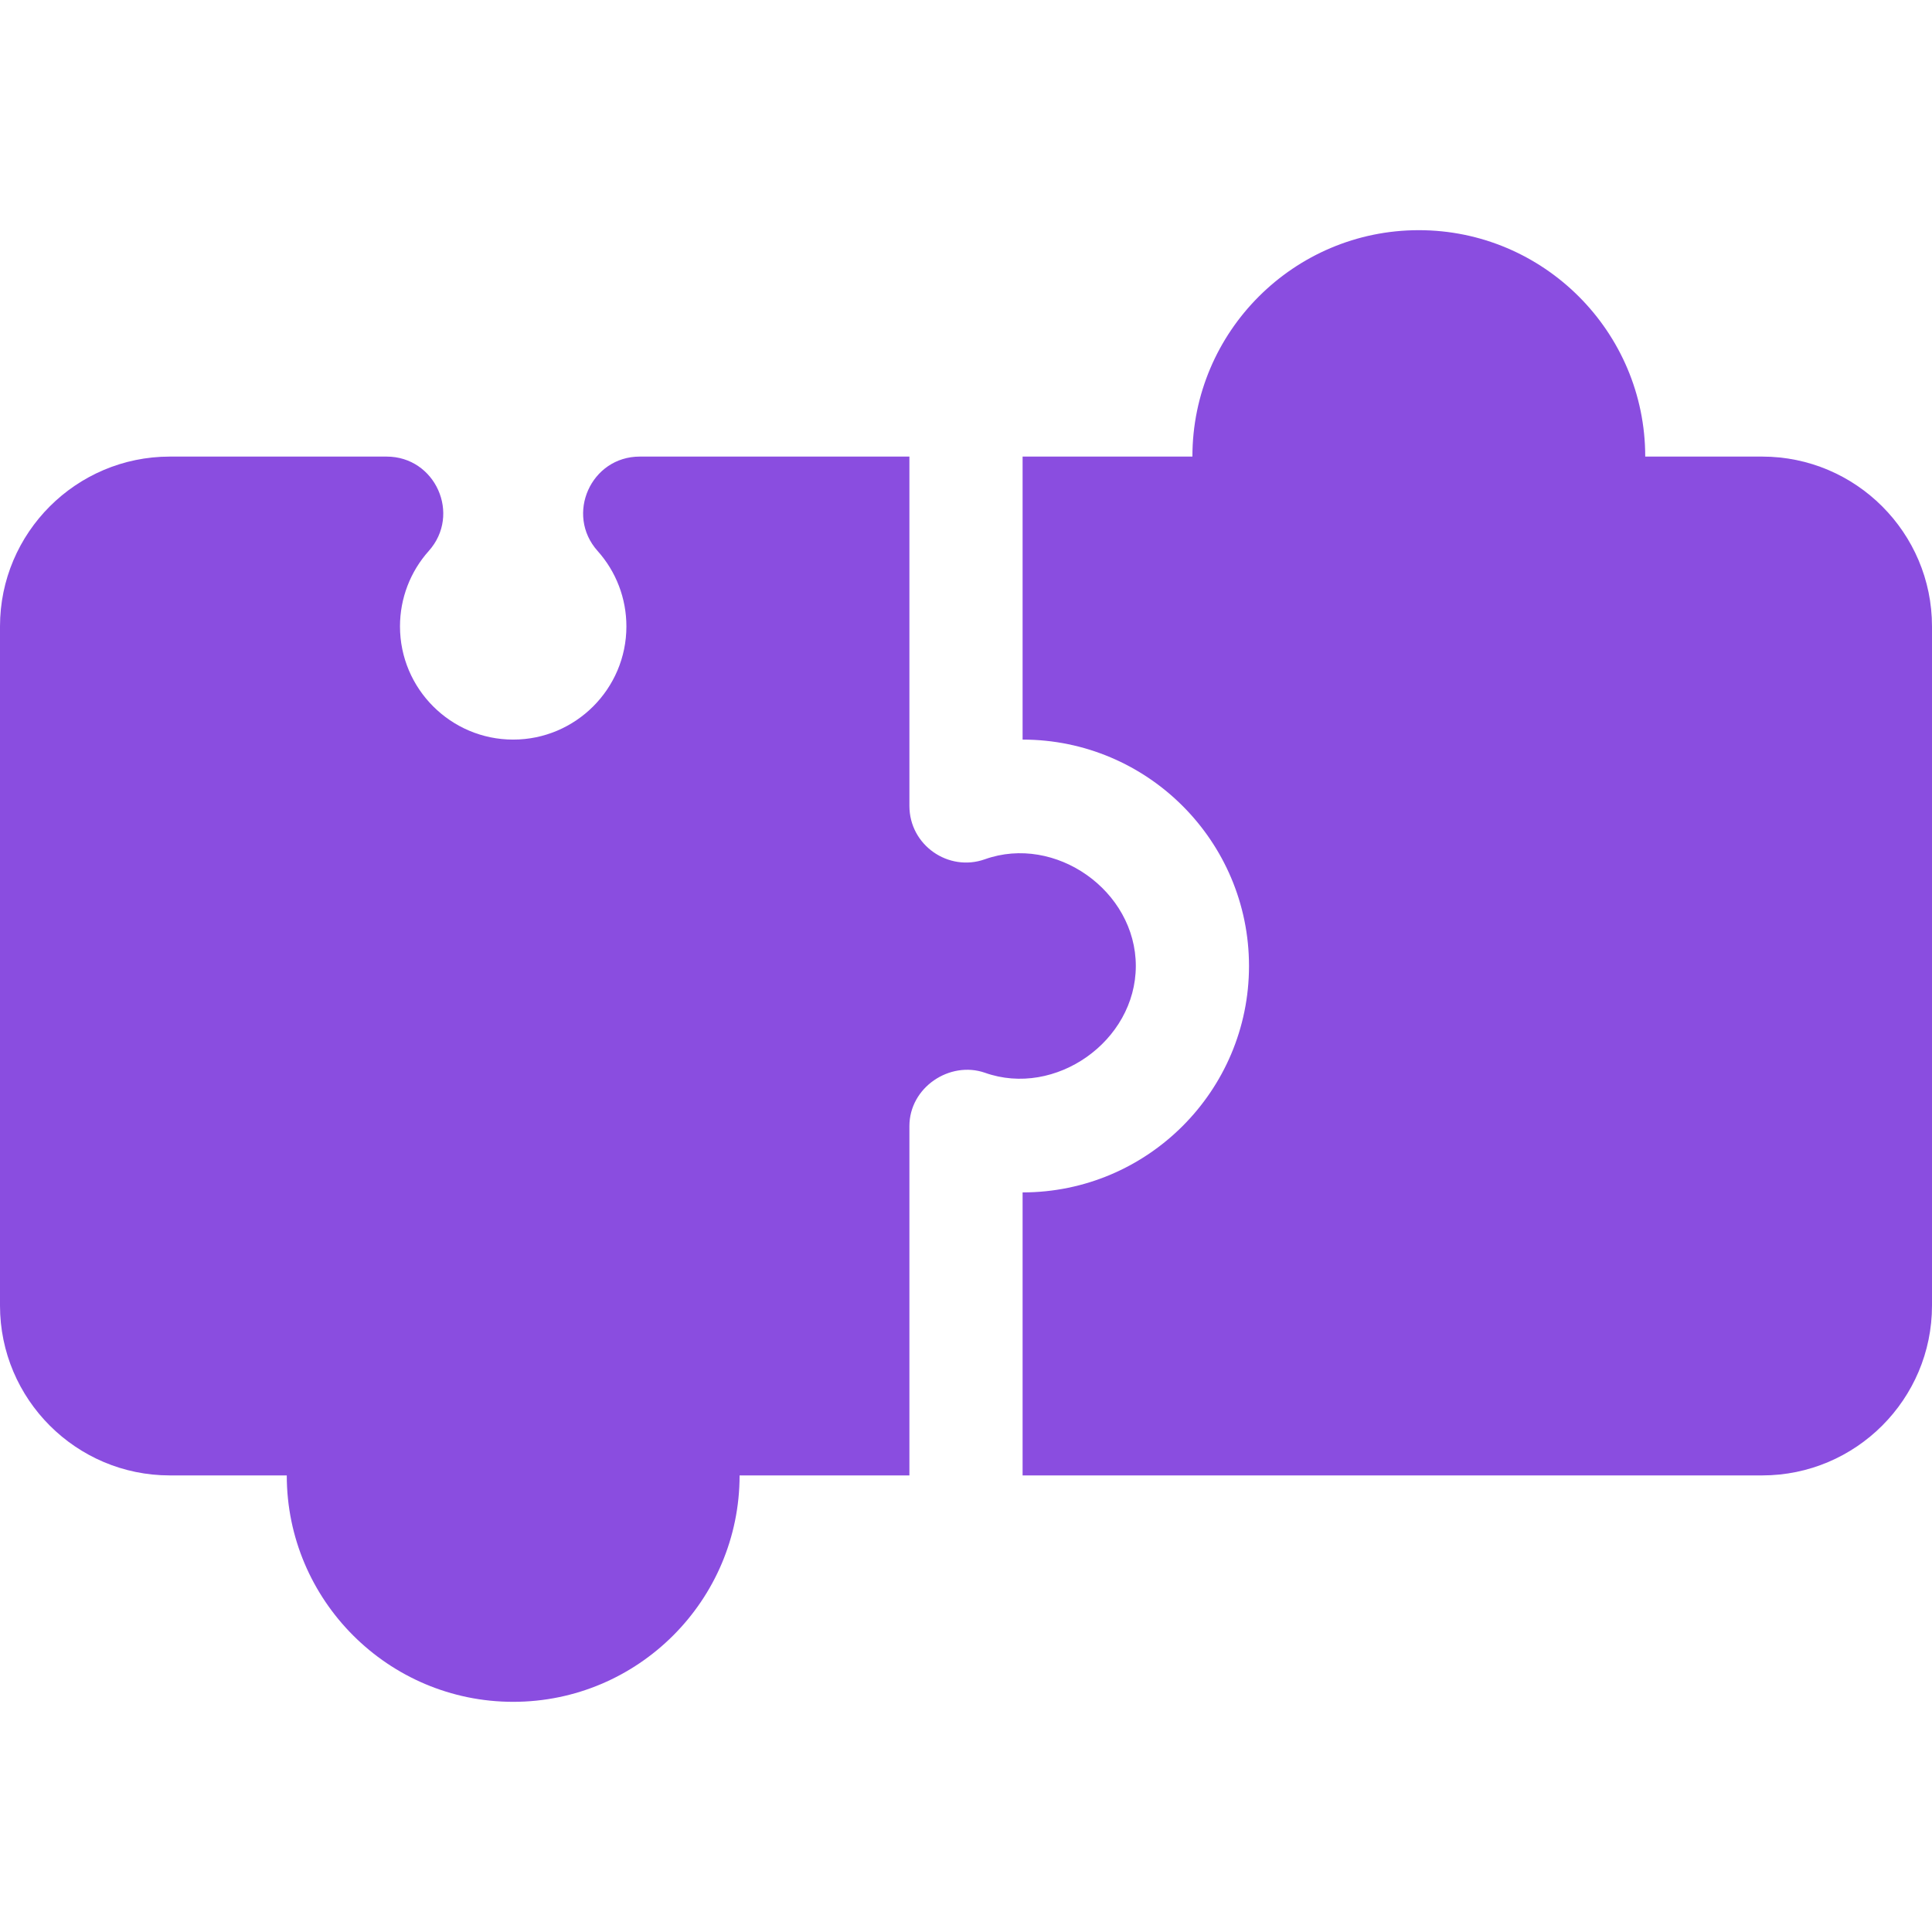
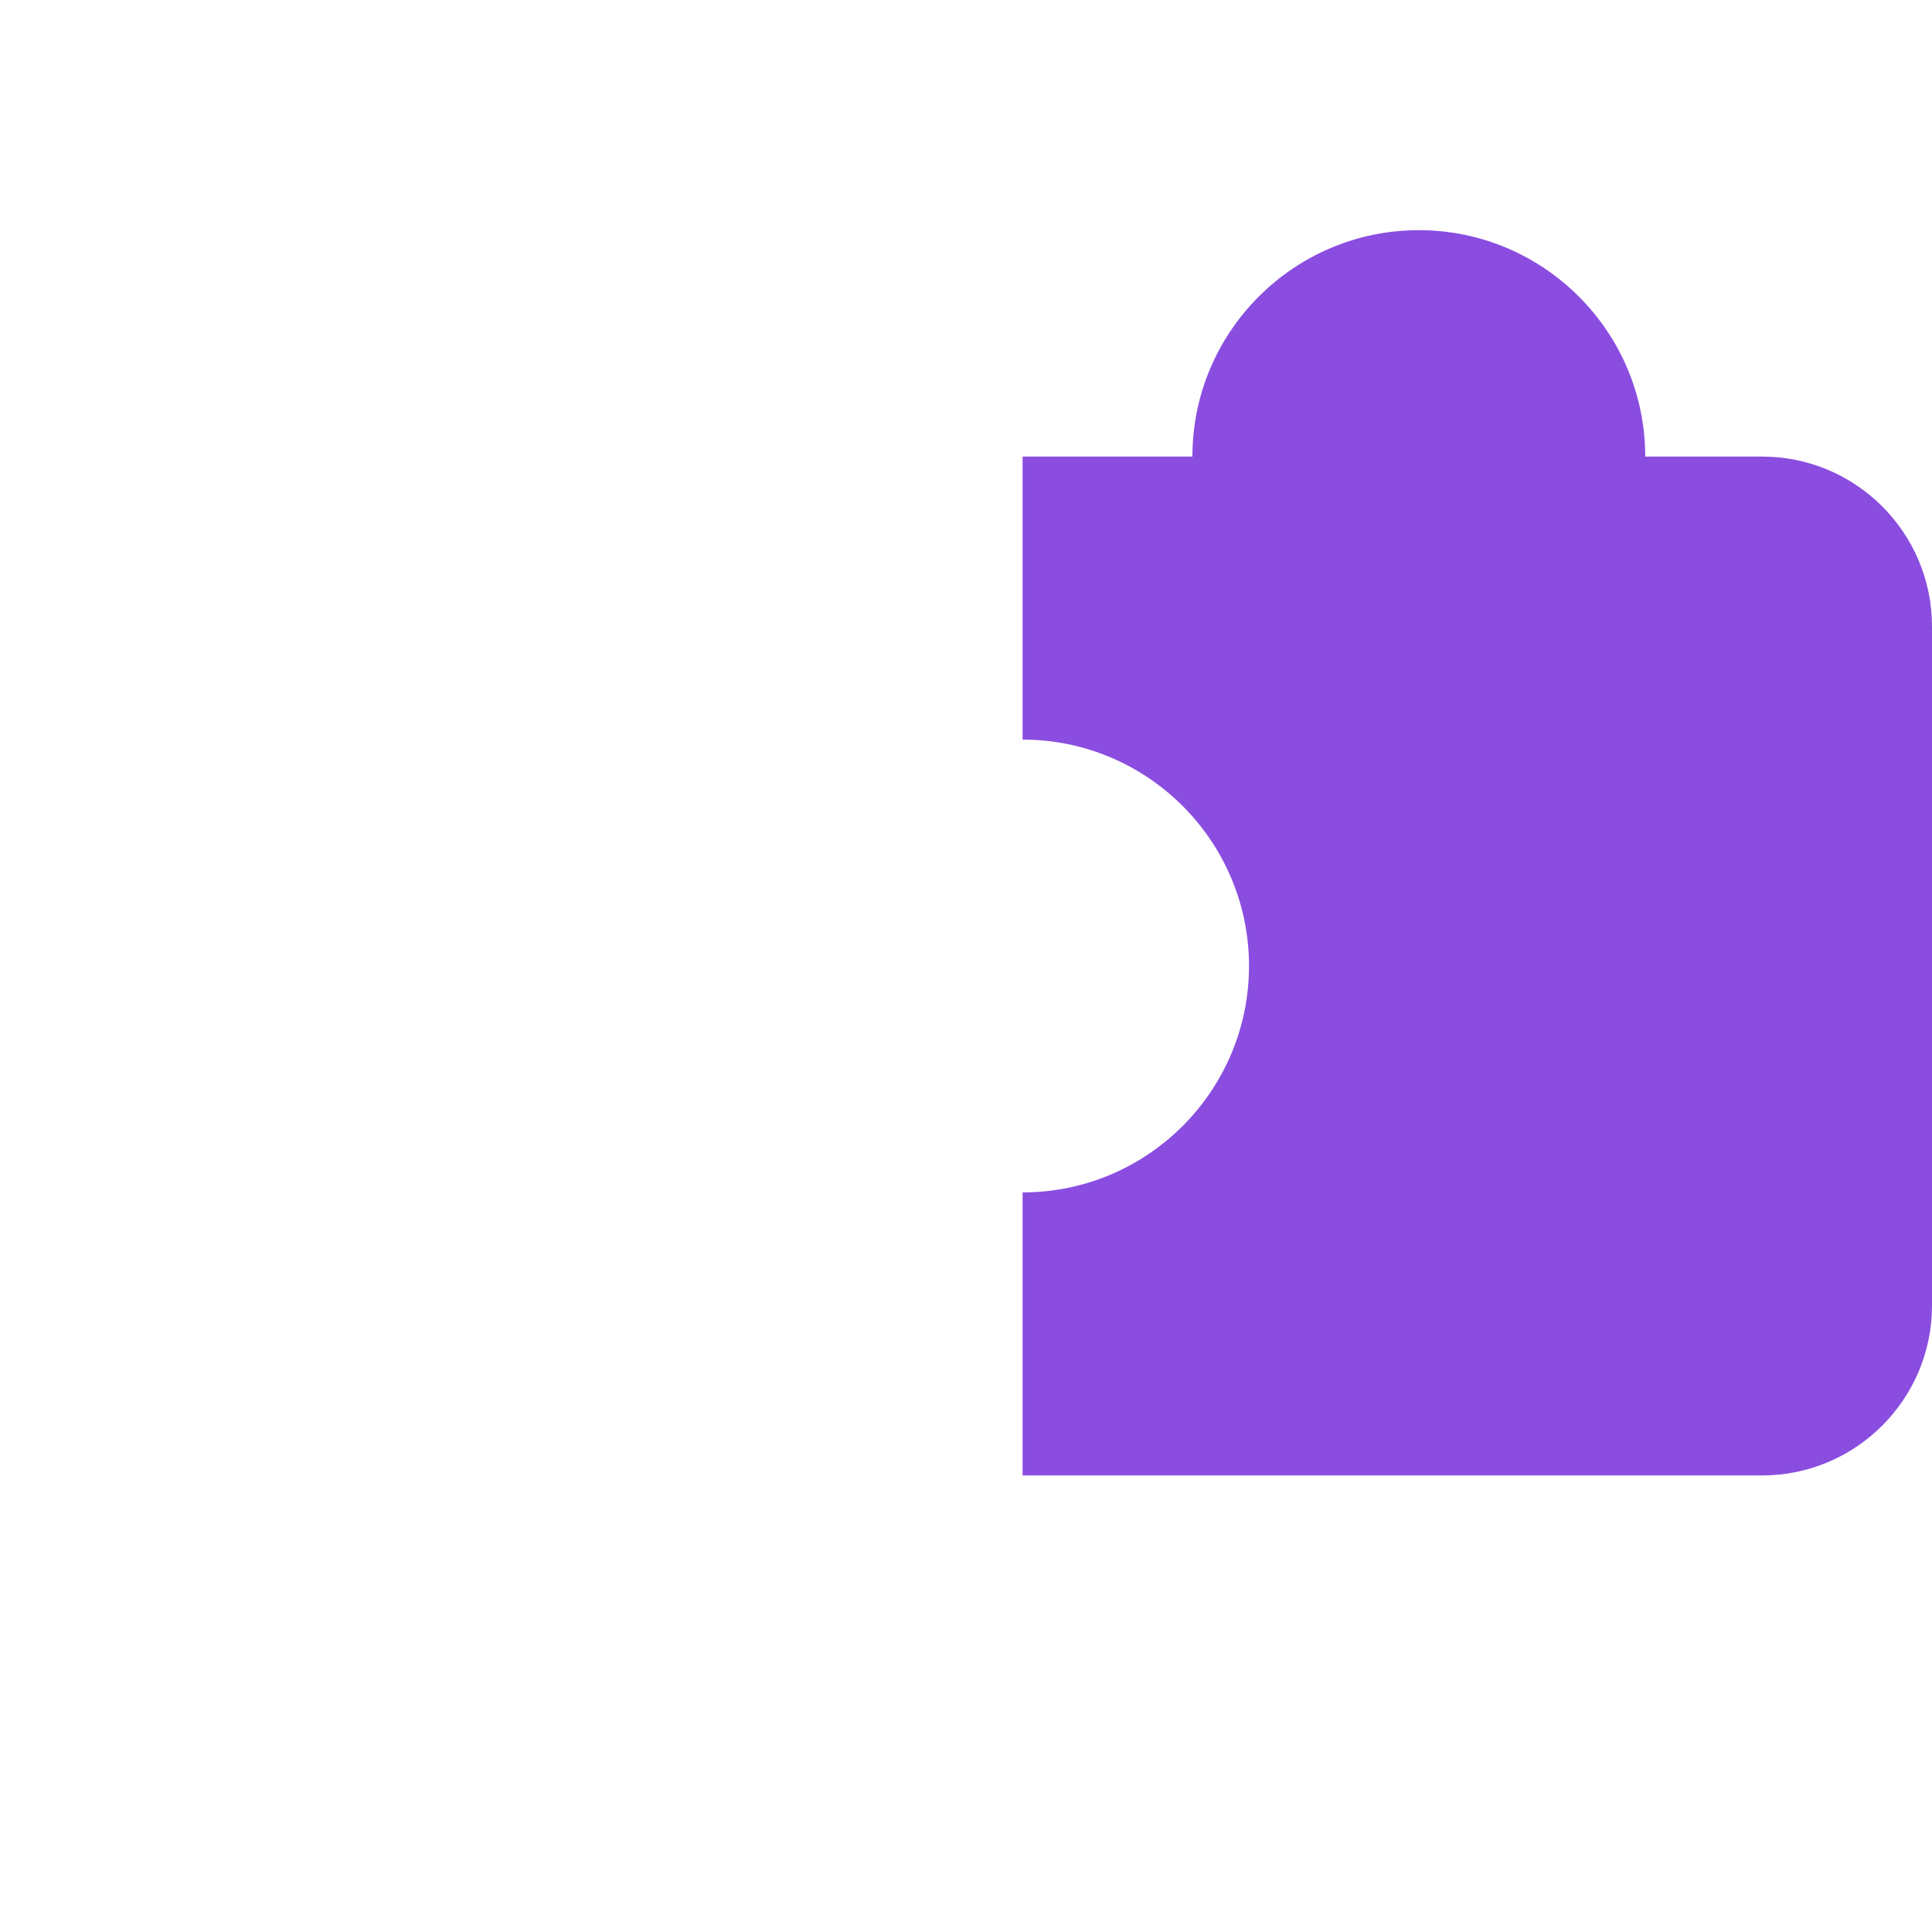
<svg xmlns="http://www.w3.org/2000/svg" width="58" height="58" viewBox="0 0 58 58" fill="none">
-   <path d="M29.566 25.796C28.476 26.184 27.301 25.375 27.301 24.193V13.707H19.206C17.74 13.707 16.963 15.446 17.94 16.54C18.498 17.162 18.805 17.967 18.805 18.805C18.805 20.678 17.28 22.203 15.406 22.203C13.533 22.203 12.008 20.678 12.008 18.805C12.008 17.967 12.315 17.162 12.872 16.54C13.85 15.446 13.073 13.707 11.606 13.707H5.098C2.287 13.707 0 15.994 0 18.805V39.195C0 42.006 2.287 44.293 5.098 44.293H8.609C8.609 48.042 11.658 51.09 15.406 51.09C19.155 51.09 22.203 48.042 22.203 44.293H27.301V33.807C27.301 32.641 28.514 31.84 29.566 32.204C31.677 32.956 34.096 31.26 34.098 29C34.098 26.737 31.68 25.042 29.566 25.796Z" fill="#8A4DE0" />
  <path d="M52.902 13.707H49.391C49.391 9.958 46.342 6.91 42.594 6.91C38.845 6.91 35.797 9.958 35.797 13.707H30.699V22.203C34.448 22.203 37.496 25.251 37.496 29C37.496 32.749 34.448 35.797 30.699 35.797V44.293H52.902C55.713 44.293 58 42.006 58 39.195V18.805C58 15.994 55.713 13.707 52.902 13.707Z" fill="#8A4DE0" />
</svg>